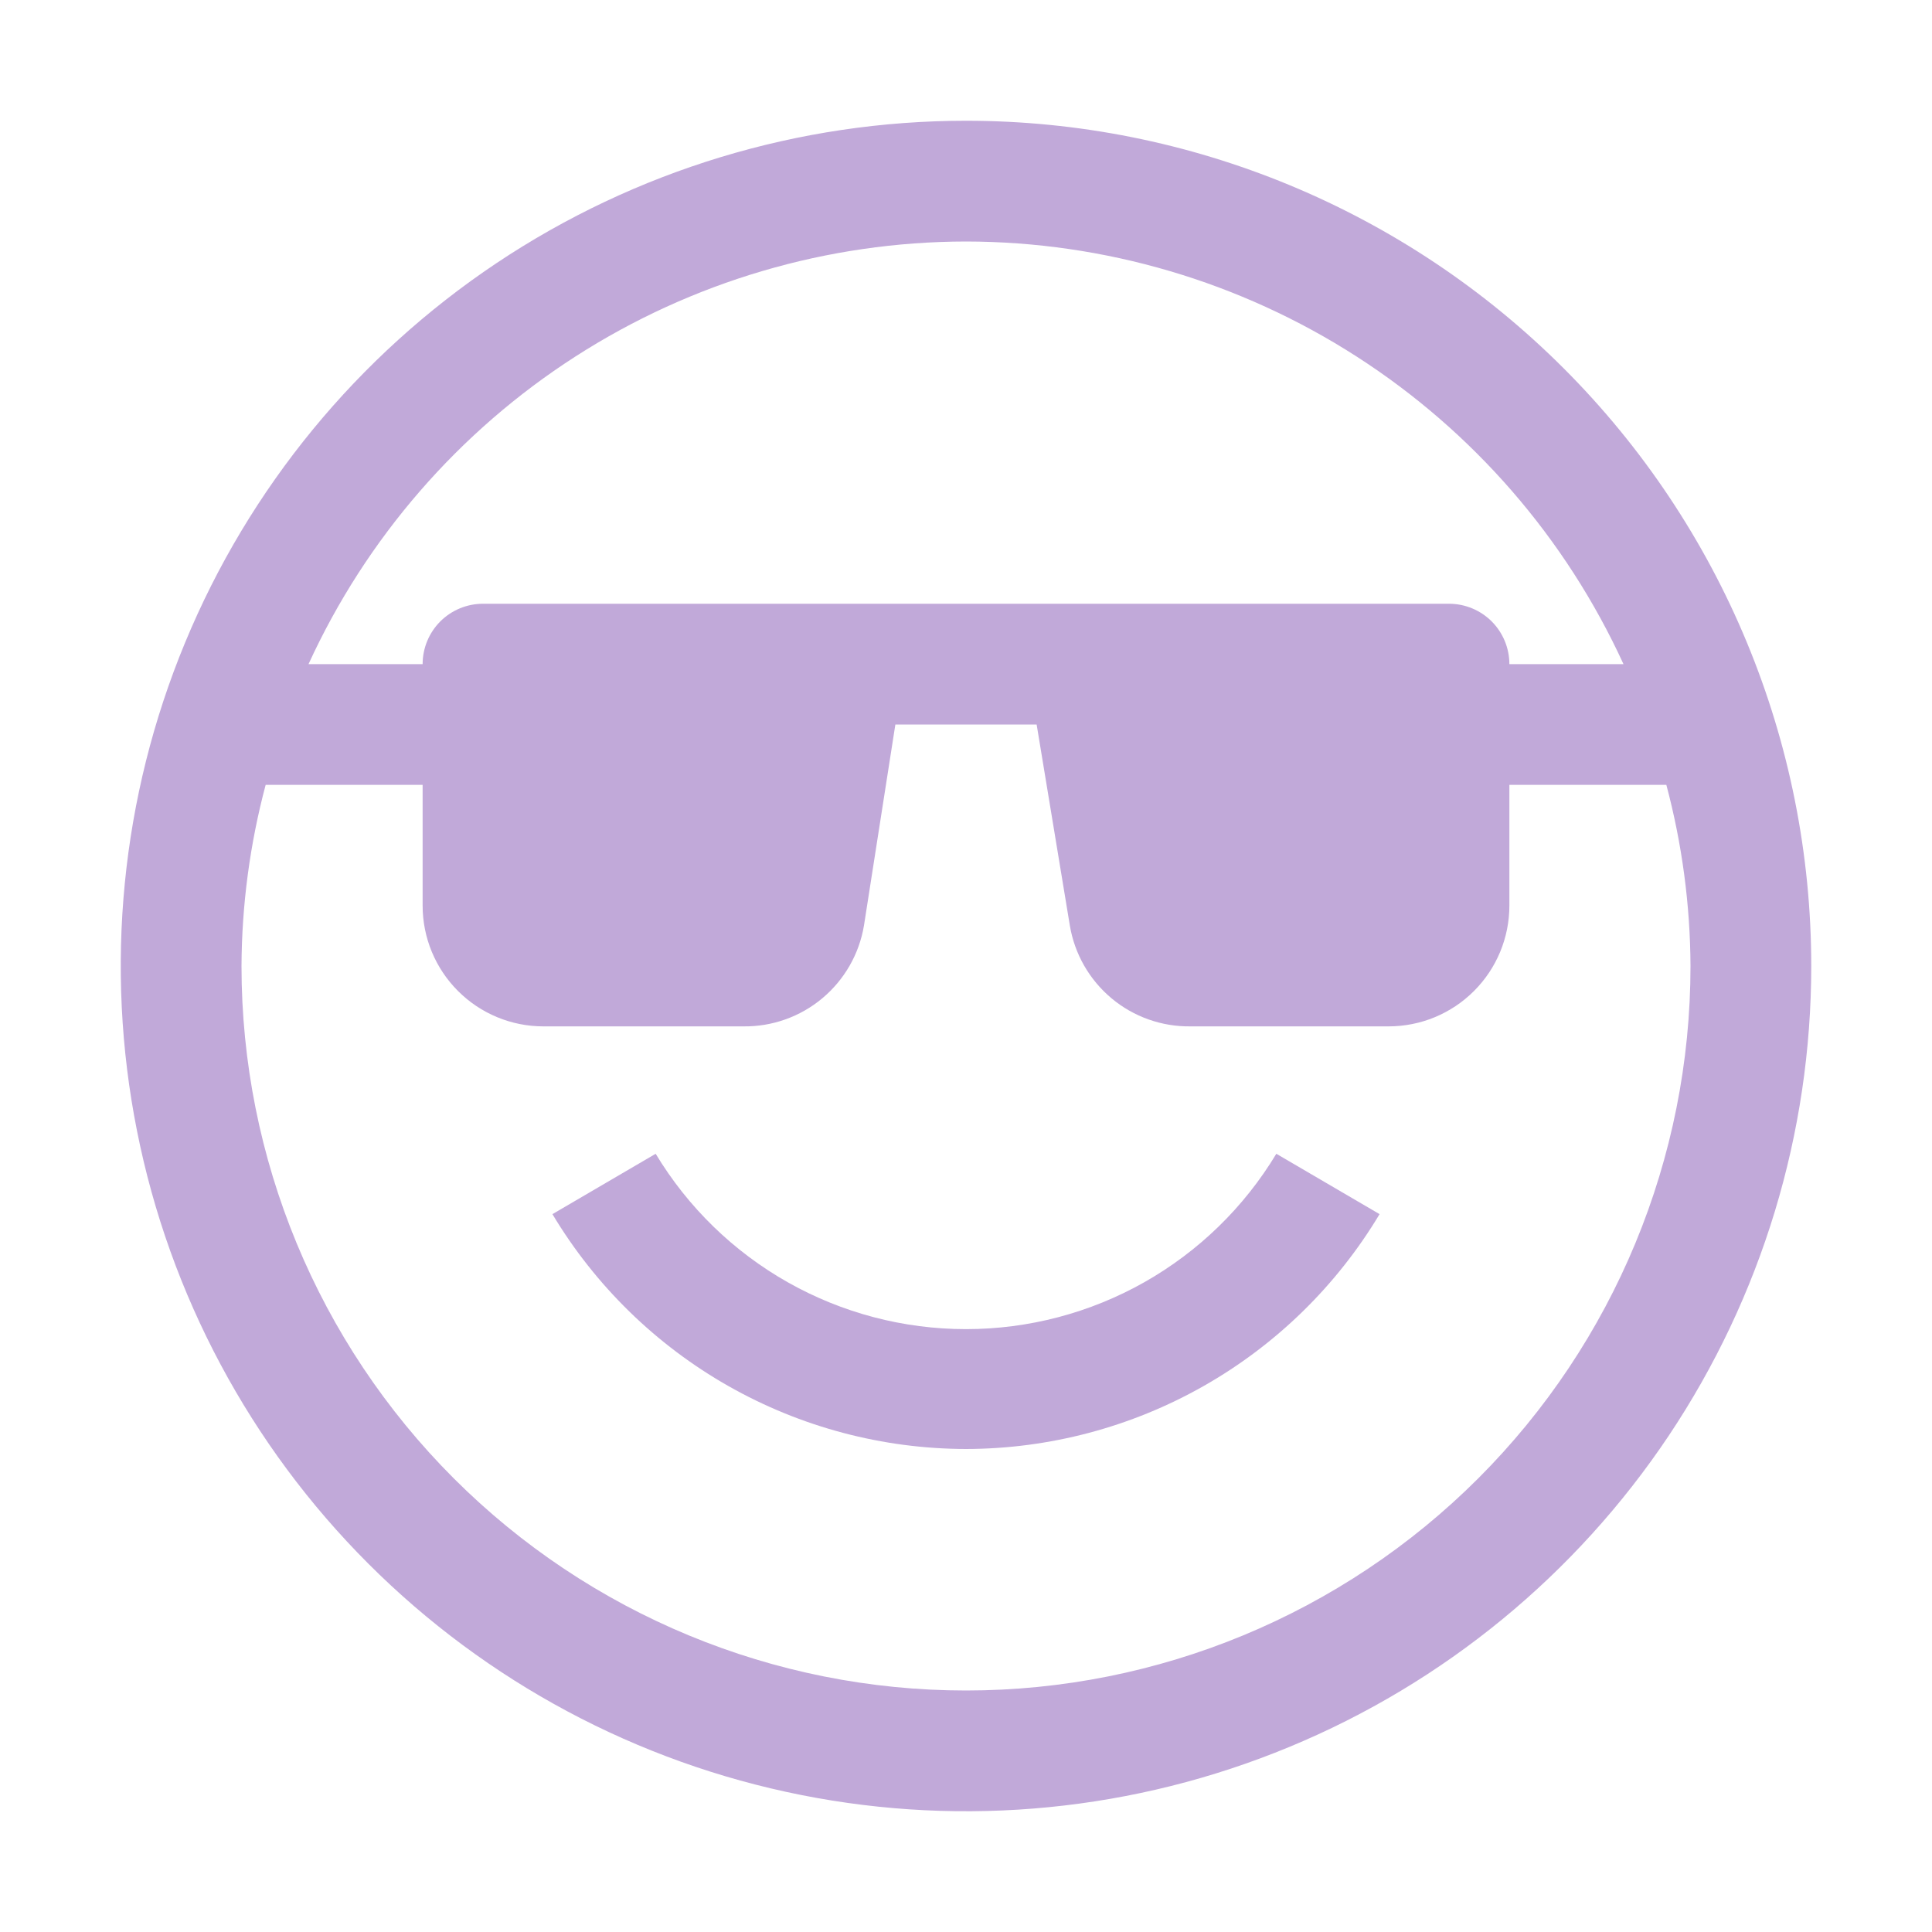
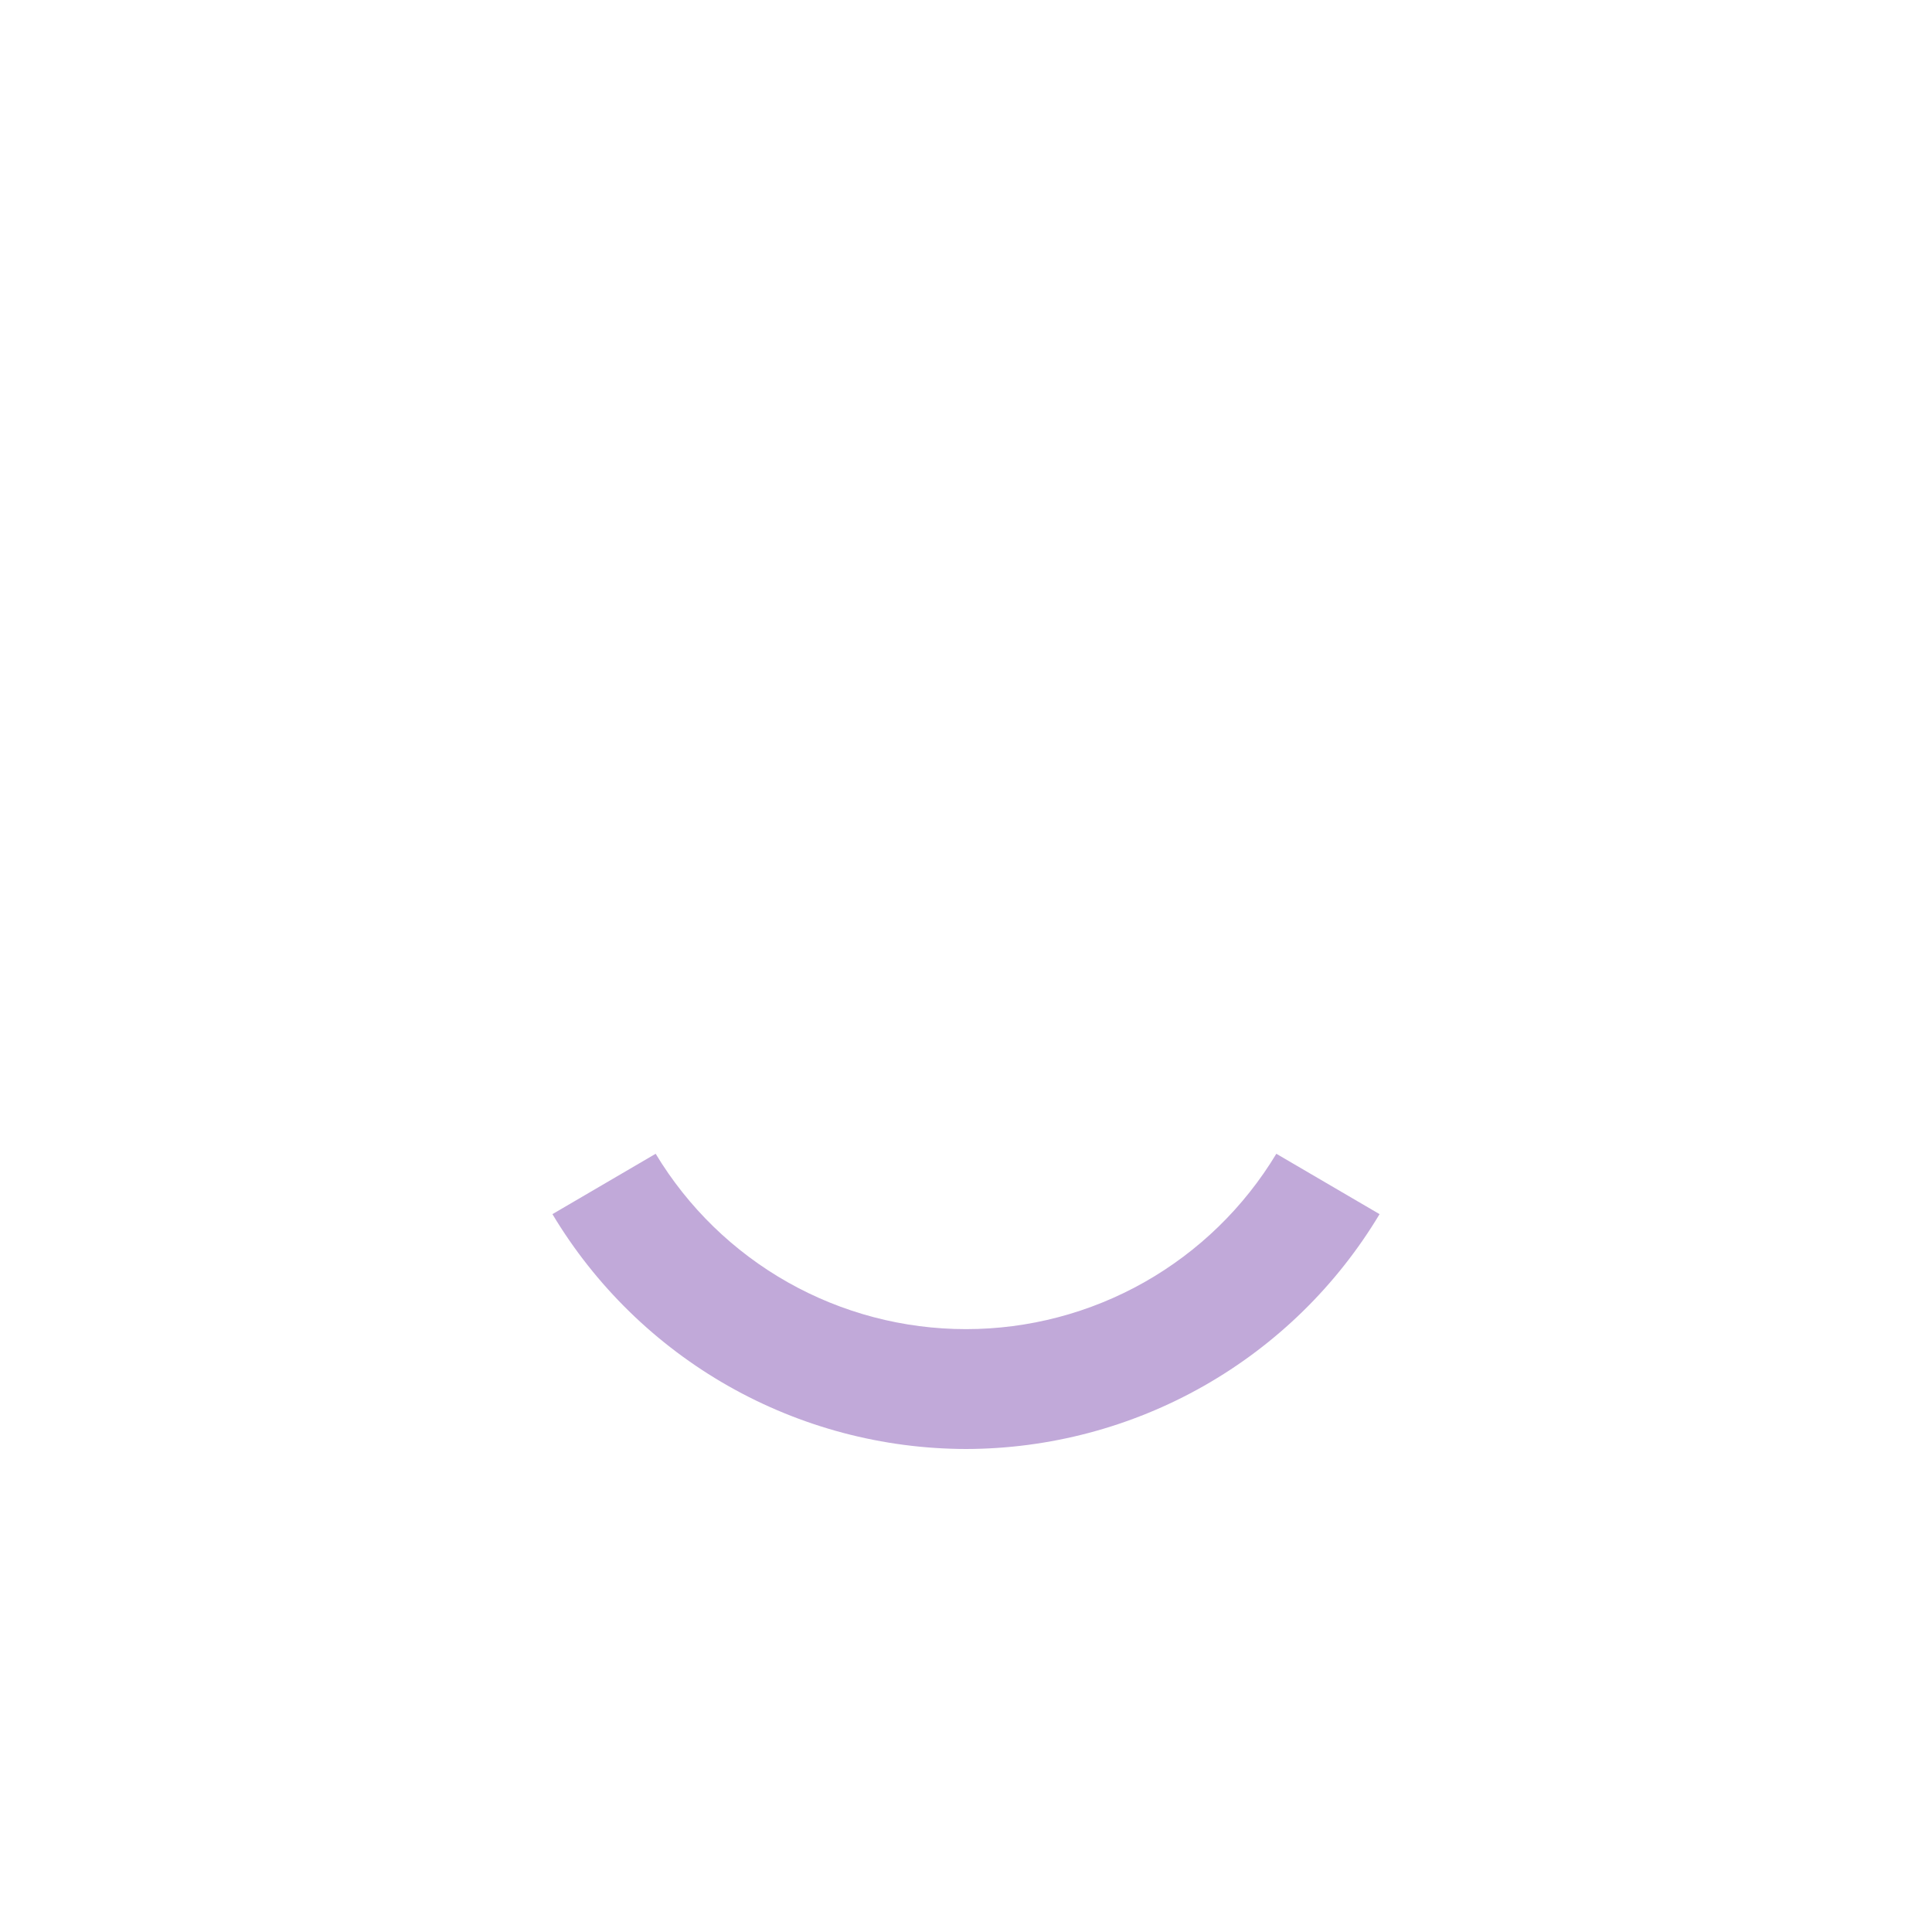
<svg xmlns="http://www.w3.org/2000/svg" width="48" height="48" viewBox="0 0 48 48" fill="none">
  <path d="M24 36C26.07 35.996 28.105 35.457 29.905 34.435C31.706 33.412 33.211 31.941 34.275 30.165L31.71 28.665C30.91 29.994 29.779 31.094 28.428 31.858C27.077 32.621 25.552 33.022 24 33.022C22.448 33.022 20.923 32.621 19.572 31.858C18.221 31.094 17.09 29.994 16.29 28.665L13.725 30.165C14.789 31.941 16.294 33.412 18.095 34.435C19.895 35.457 21.929 35.996 24 36Z" fill="#C1A9D9" />
-   <path d="M24 3C19.847 3 15.787 4.232 12.333 6.539C8.88 8.847 6.188 12.126 4.599 15.964C3.009 19.801 2.593 24.023 3.404 28.097C4.214 32.17 6.214 35.912 9.151 38.849C12.088 41.786 15.829 43.786 19.903 44.596C23.977 45.407 28.199 44.991 32.036 43.401C35.874 41.812 39.153 39.12 41.461 35.667C43.768 32.214 45 28.153 45 24C45 18.43 42.788 13.089 38.849 9.151C34.911 5.212 29.57 3 24 3ZM24 6C27.442 6.005 30.81 6.997 33.705 8.858C36.6 10.719 38.901 13.371 40.335 16.5H37.5C37.5 16.102 37.342 15.721 37.061 15.439C36.779 15.158 36.398 15 36 15H12C11.602 15 11.221 15.158 10.939 15.439C10.658 15.721 10.5 16.102 10.5 16.5H7.665C9.099 13.371 11.4 10.719 14.295 8.858C17.19 6.997 20.558 6.005 24 6ZM24 42C19.226 42 14.648 40.104 11.272 36.728C7.896 33.352 6 28.774 6 24C6.007 22.48 6.209 20.968 6.6 19.5H10.5V22.5C10.5 23.296 10.816 24.059 11.379 24.621C11.941 25.184 12.704 25.5 13.5 25.5H18.465C19.182 25.51 19.879 25.263 20.429 24.803C20.979 24.343 21.347 23.702 21.465 22.995L22.245 18H25.755L26.58 22.995C26.698 23.702 27.066 24.343 27.616 24.803C28.166 25.263 28.863 25.51 29.58 25.5H34.5C35.296 25.5 36.059 25.184 36.621 24.621C37.184 24.059 37.5 23.296 37.5 22.5V19.5H41.4C41.791 20.968 41.993 22.48 42 24C42 28.774 40.104 33.352 36.728 36.728C33.352 40.104 28.774 42 24 42Z" fill="#C1A9D9" />
</svg>